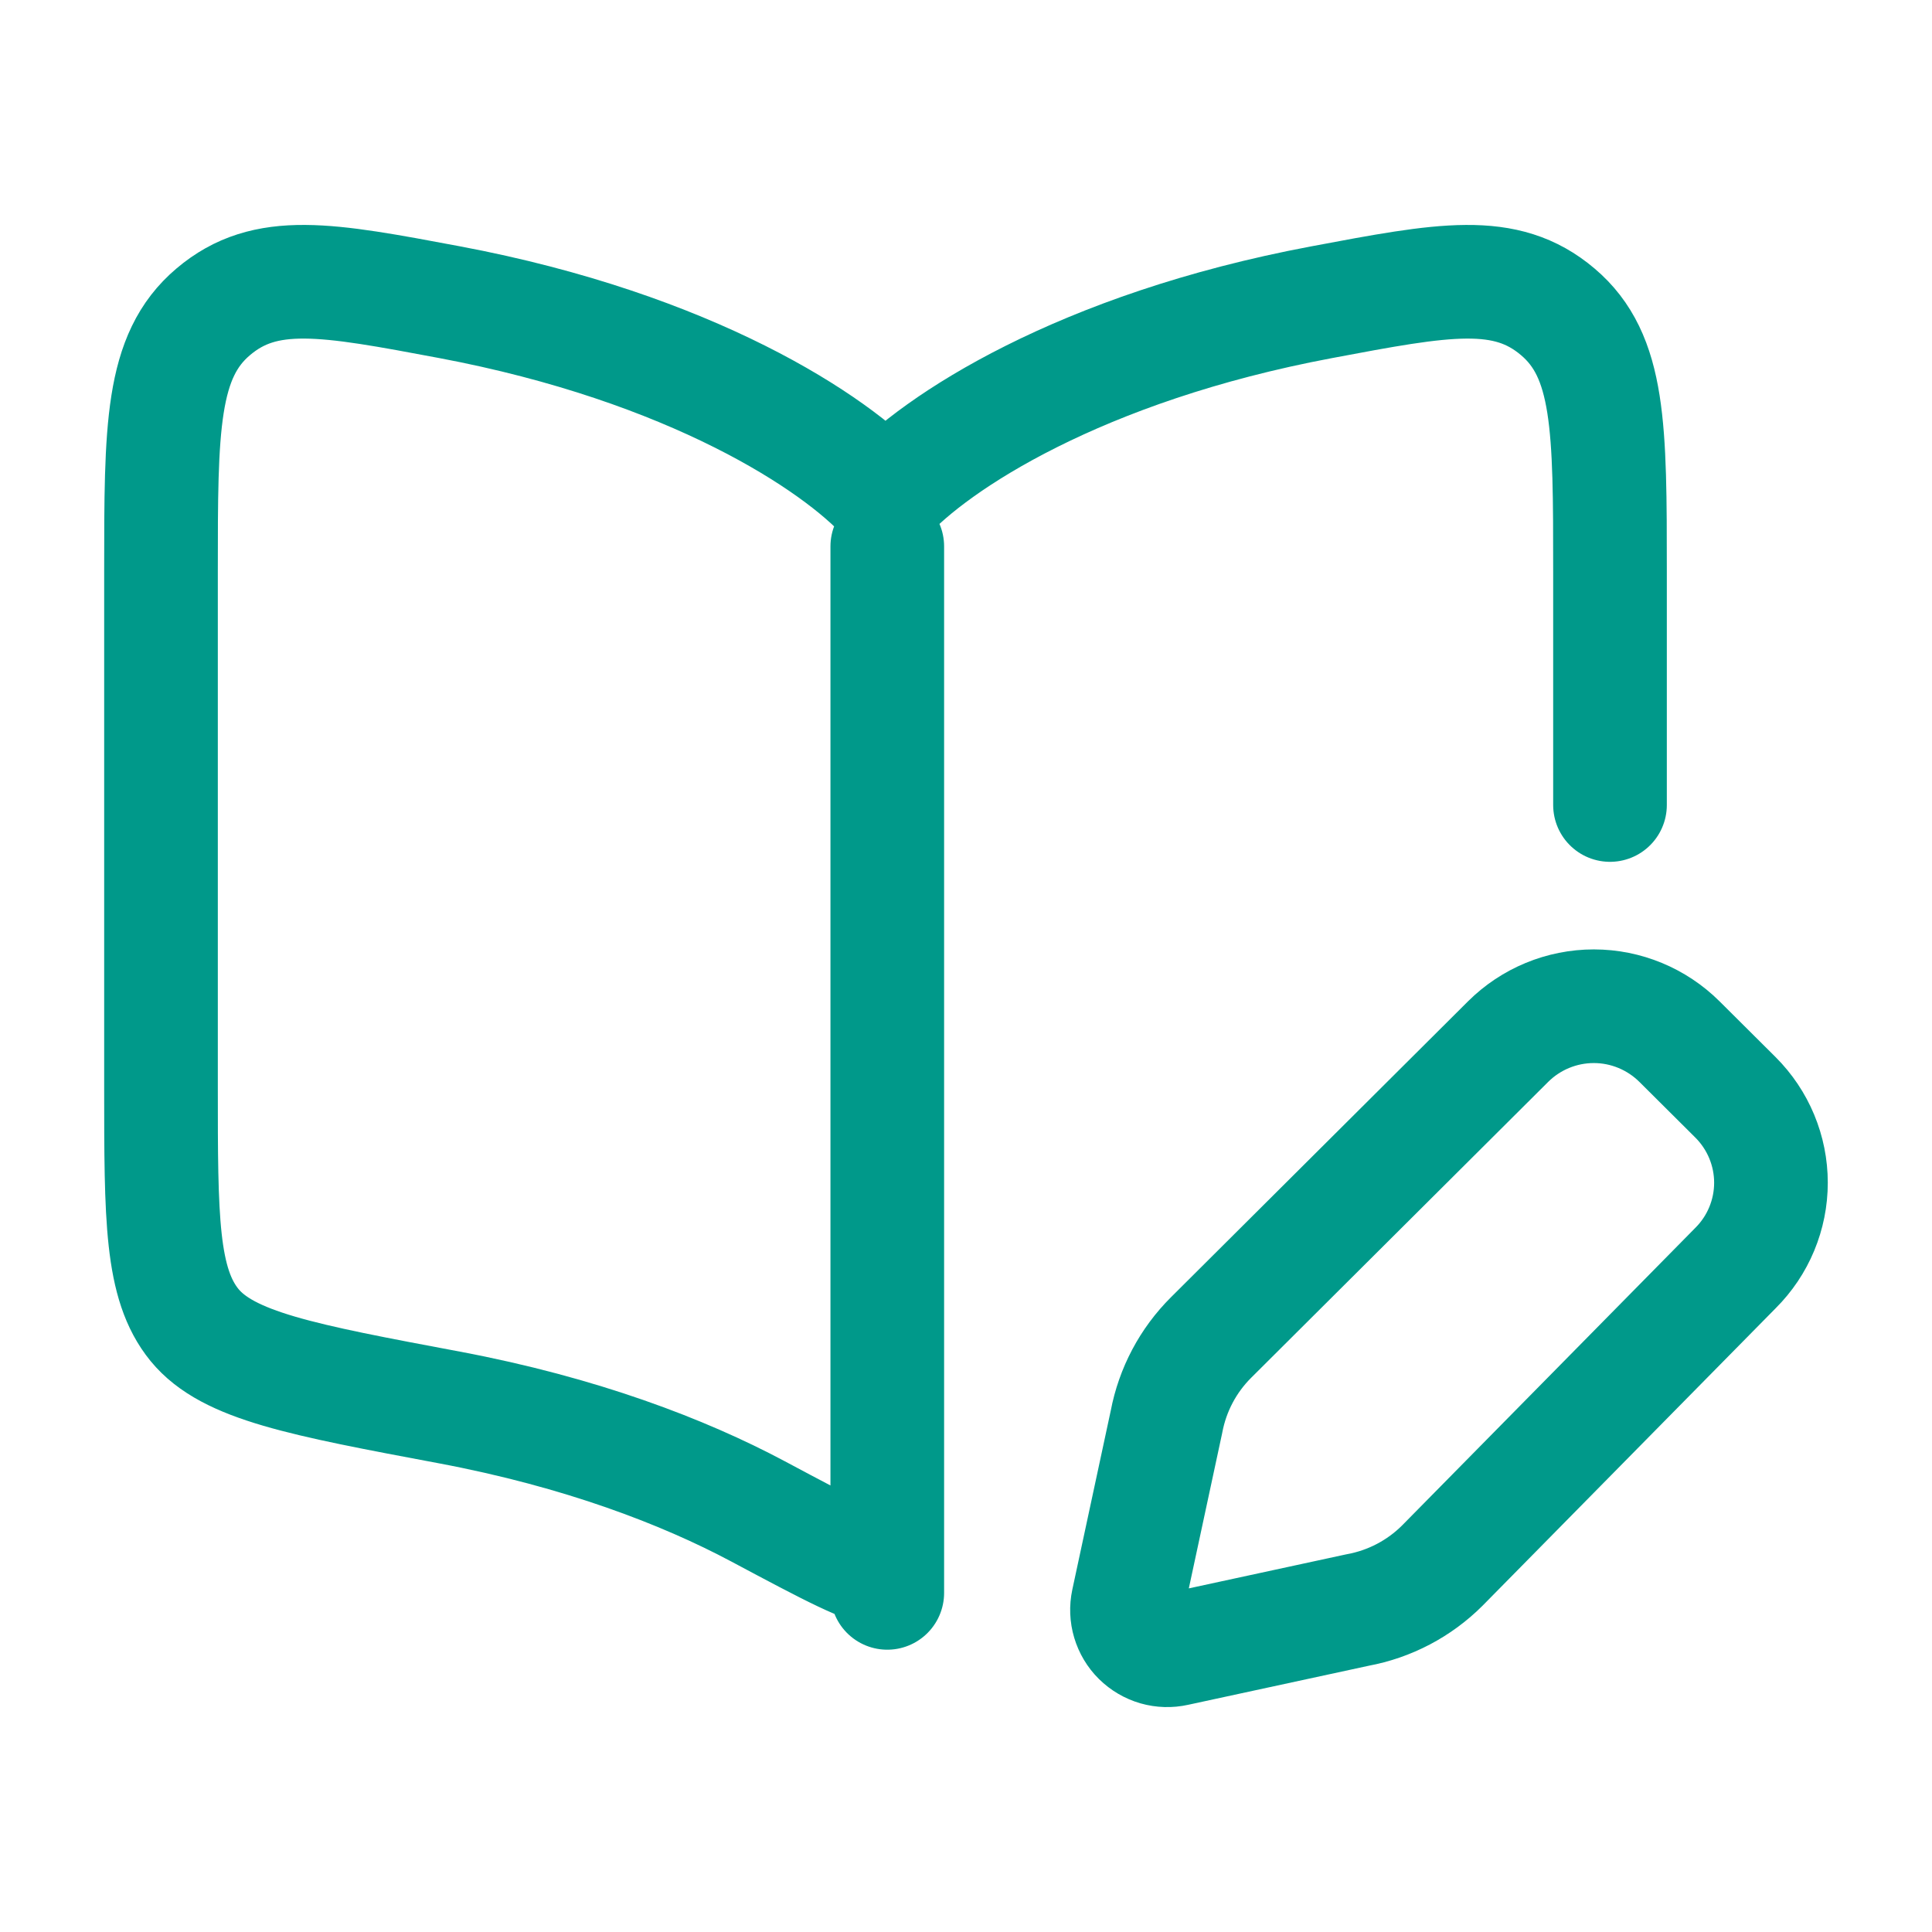
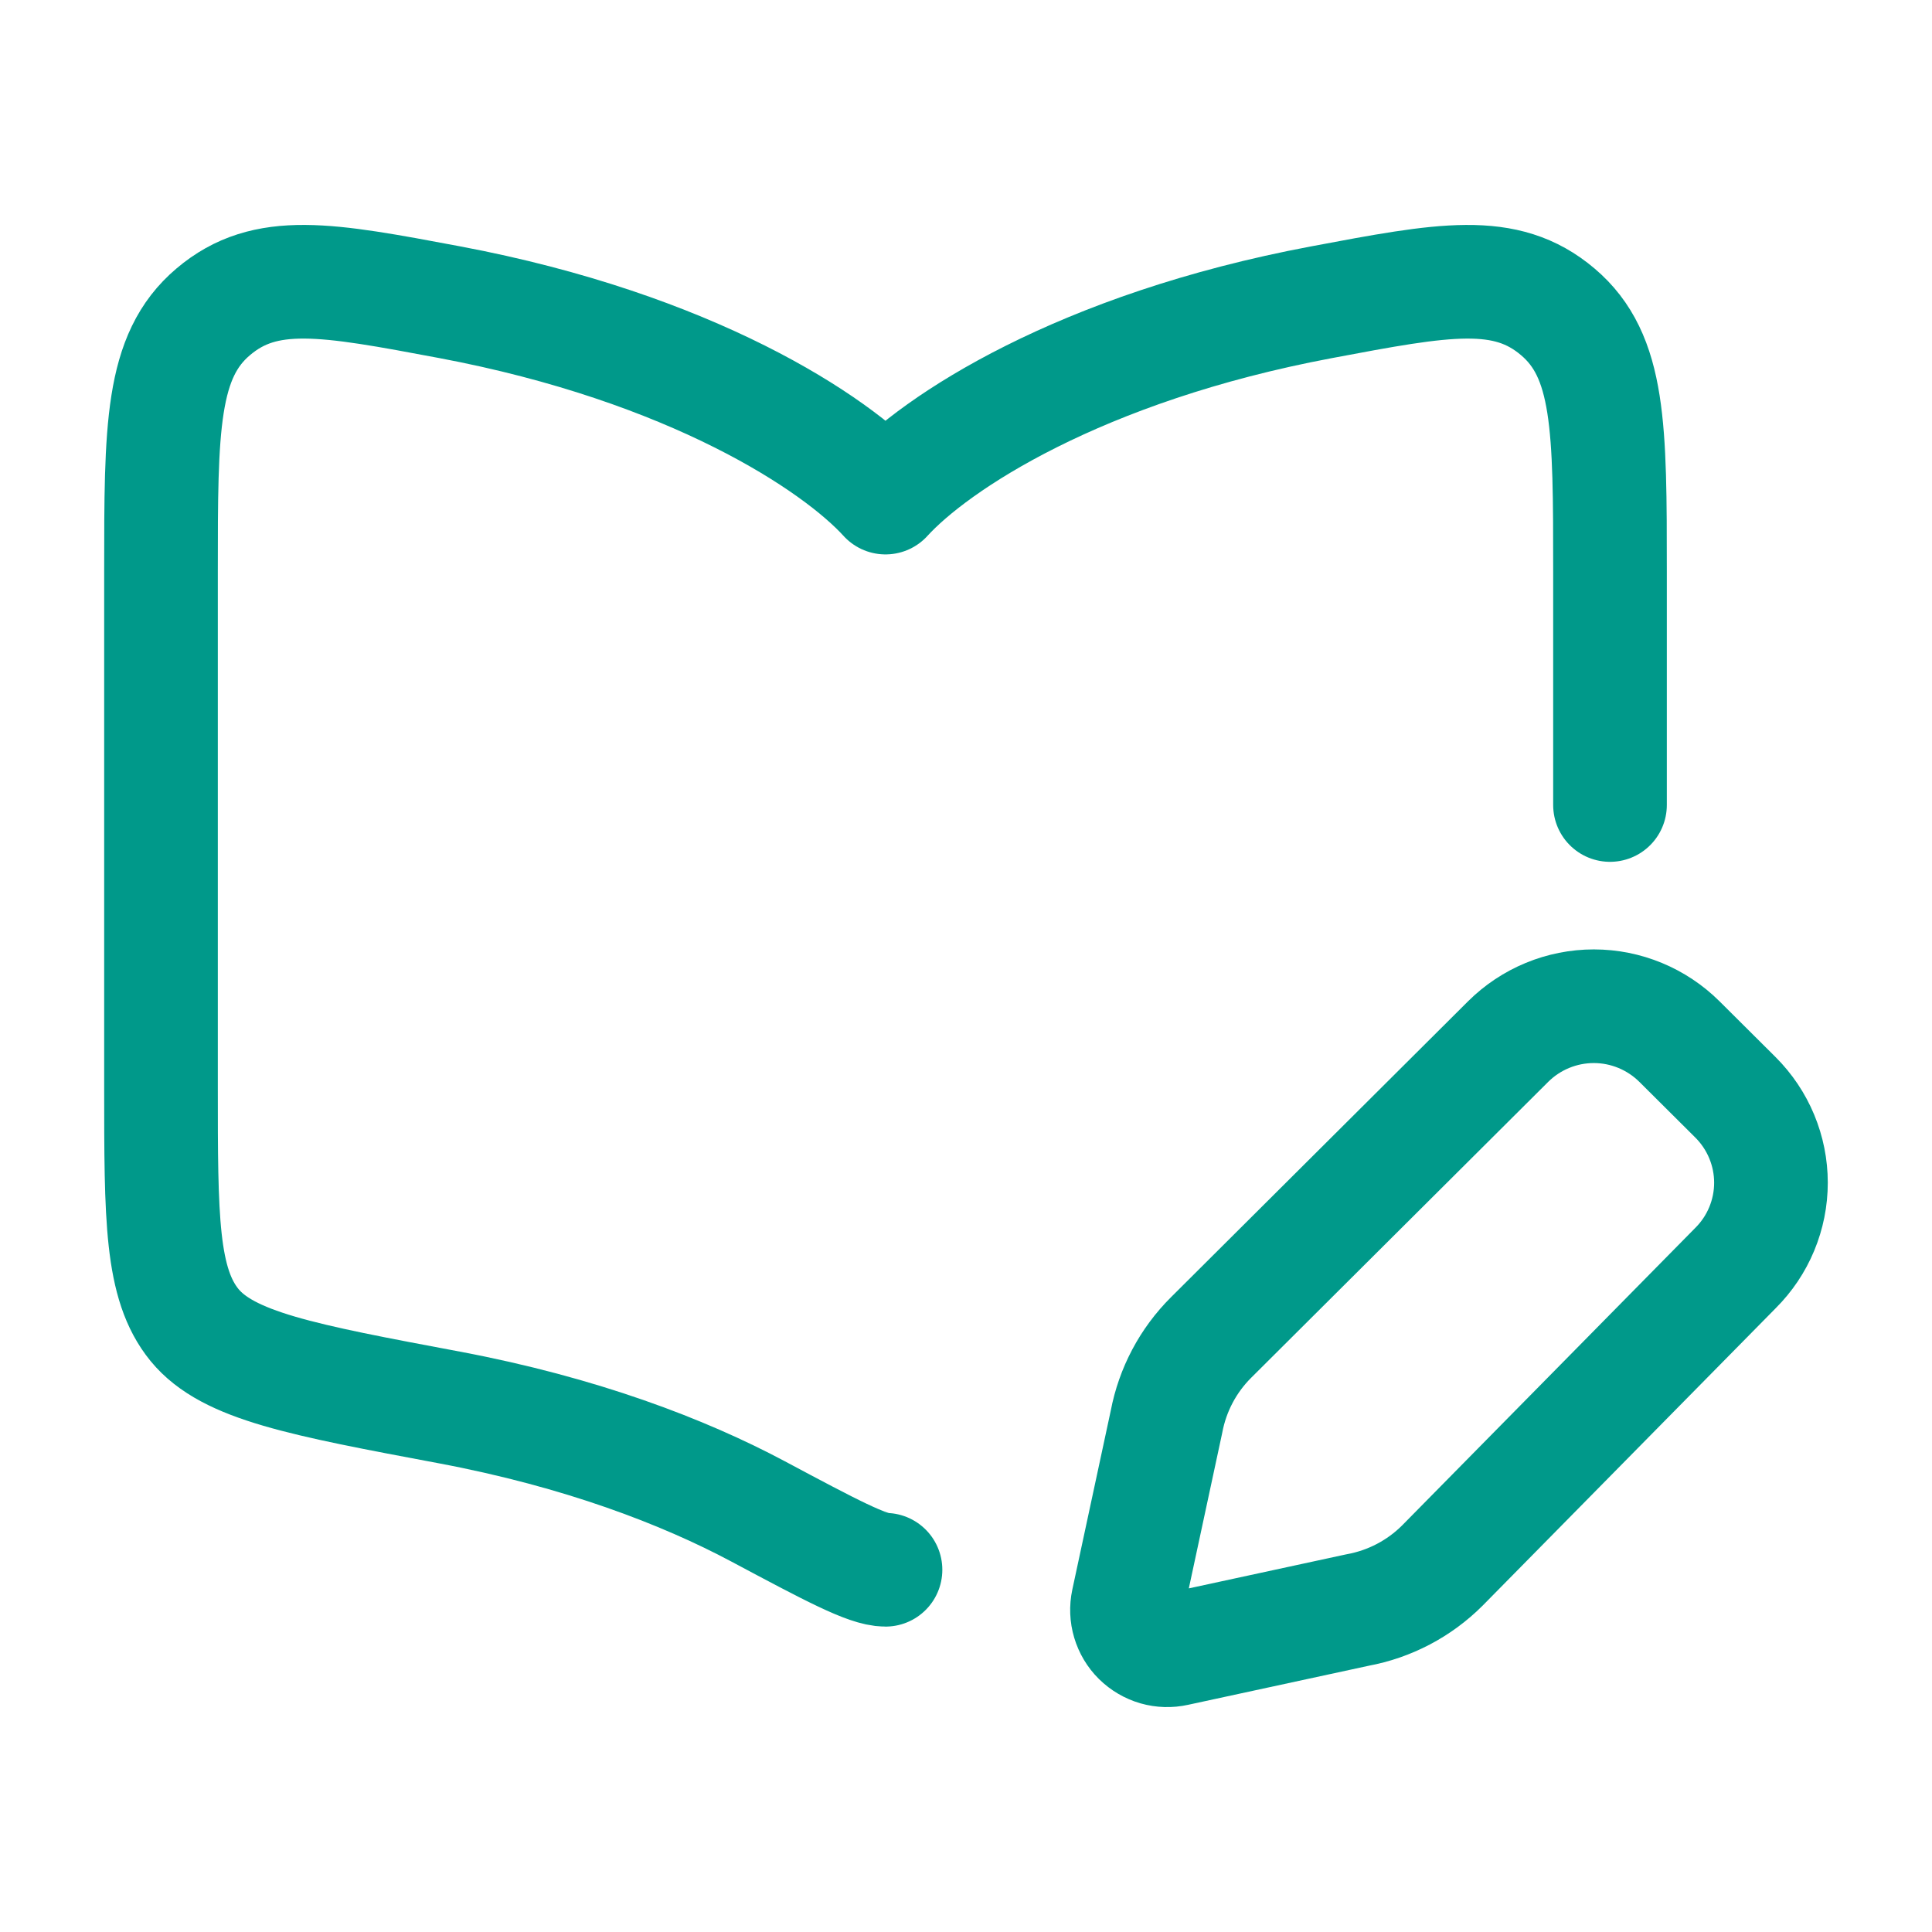
<svg xmlns="http://www.w3.org/2000/svg" width="51" height="51" viewBox="0 0 51 51" fill="none">
-   <path d="M23.422 14.423V42.048M23.375 41.438C22.903 41.438 21.936 40.924 20.007 39.895C18.046 38.85 15.336 37.808 11.864 37.154C7.967 36.423 6.02 36.057 5.134 34.976C4.25 33.892 4.25 32.162 4.25 28.696V15.082C4.25 11.293 4.25 9.397 5.629 8.231C7.006 7.064 8.625 7.368 11.862 7.976C18.254 9.178 22.062 11.692 23.375 13.135C24.688 11.692 28.496 9.178 34.888 7.978C38.125 7.368 39.744 7.064 41.121 8.231C42.5 9.397 42.5 11.29 42.5 15.082V21.25M44.336 27.498L45.813 28.968C46.109 29.264 46.345 29.615 46.505 30.001C46.666 30.388 46.749 30.802 46.749 31.221C46.749 31.64 46.666 32.054 46.505 32.441C46.345 32.827 46.109 33.178 45.813 33.473L38.074 41.327C37.465 41.935 36.686 42.344 35.84 42.5L31.044 43.537C30.87 43.576 30.689 43.571 30.518 43.522C30.347 43.472 30.191 43.38 30.064 43.255C29.937 43.13 29.845 42.974 29.794 42.803C29.743 42.632 29.736 42.452 29.773 42.277L30.793 37.528C30.953 36.684 31.363 35.909 31.973 35.303L39.81 27.496C40.411 26.898 41.225 26.562 42.073 26.562C42.921 26.562 43.735 26.9 44.336 27.498Z" stroke="#00998A" stroke-width="3" stroke-linecap="round" stroke-linejoin="round" />
+   <path d="M23.422 14.423M23.375 41.438C22.903 41.438 21.936 40.924 20.007 39.895C18.046 38.85 15.336 37.808 11.864 37.154C7.967 36.423 6.02 36.057 5.134 34.976C4.25 33.892 4.25 32.162 4.25 28.696V15.082C4.25 11.293 4.25 9.397 5.629 8.231C7.006 7.064 8.625 7.368 11.862 7.976C18.254 9.178 22.062 11.692 23.375 13.135C24.688 11.692 28.496 9.178 34.888 7.978C38.125 7.368 39.744 7.064 41.121 8.231C42.5 9.397 42.5 11.29 42.5 15.082V21.25M44.336 27.498L45.813 28.968C46.109 29.264 46.345 29.615 46.505 30.001C46.666 30.388 46.749 30.802 46.749 31.221C46.749 31.64 46.666 32.054 46.505 32.441C46.345 32.827 46.109 33.178 45.813 33.473L38.074 41.327C37.465 41.935 36.686 42.344 35.84 42.5L31.044 43.537C30.87 43.576 30.689 43.571 30.518 43.522C30.347 43.472 30.191 43.38 30.064 43.255C29.937 43.13 29.845 42.974 29.794 42.803C29.743 42.632 29.736 42.452 29.773 42.277L30.793 37.528C30.953 36.684 31.363 35.909 31.973 35.303L39.81 27.496C40.411 26.898 41.225 26.562 42.073 26.562C42.921 26.562 43.735 26.9 44.336 27.498Z" stroke="#00998A" stroke-width="3" stroke-linecap="round" stroke-linejoin="round" />
</svg>